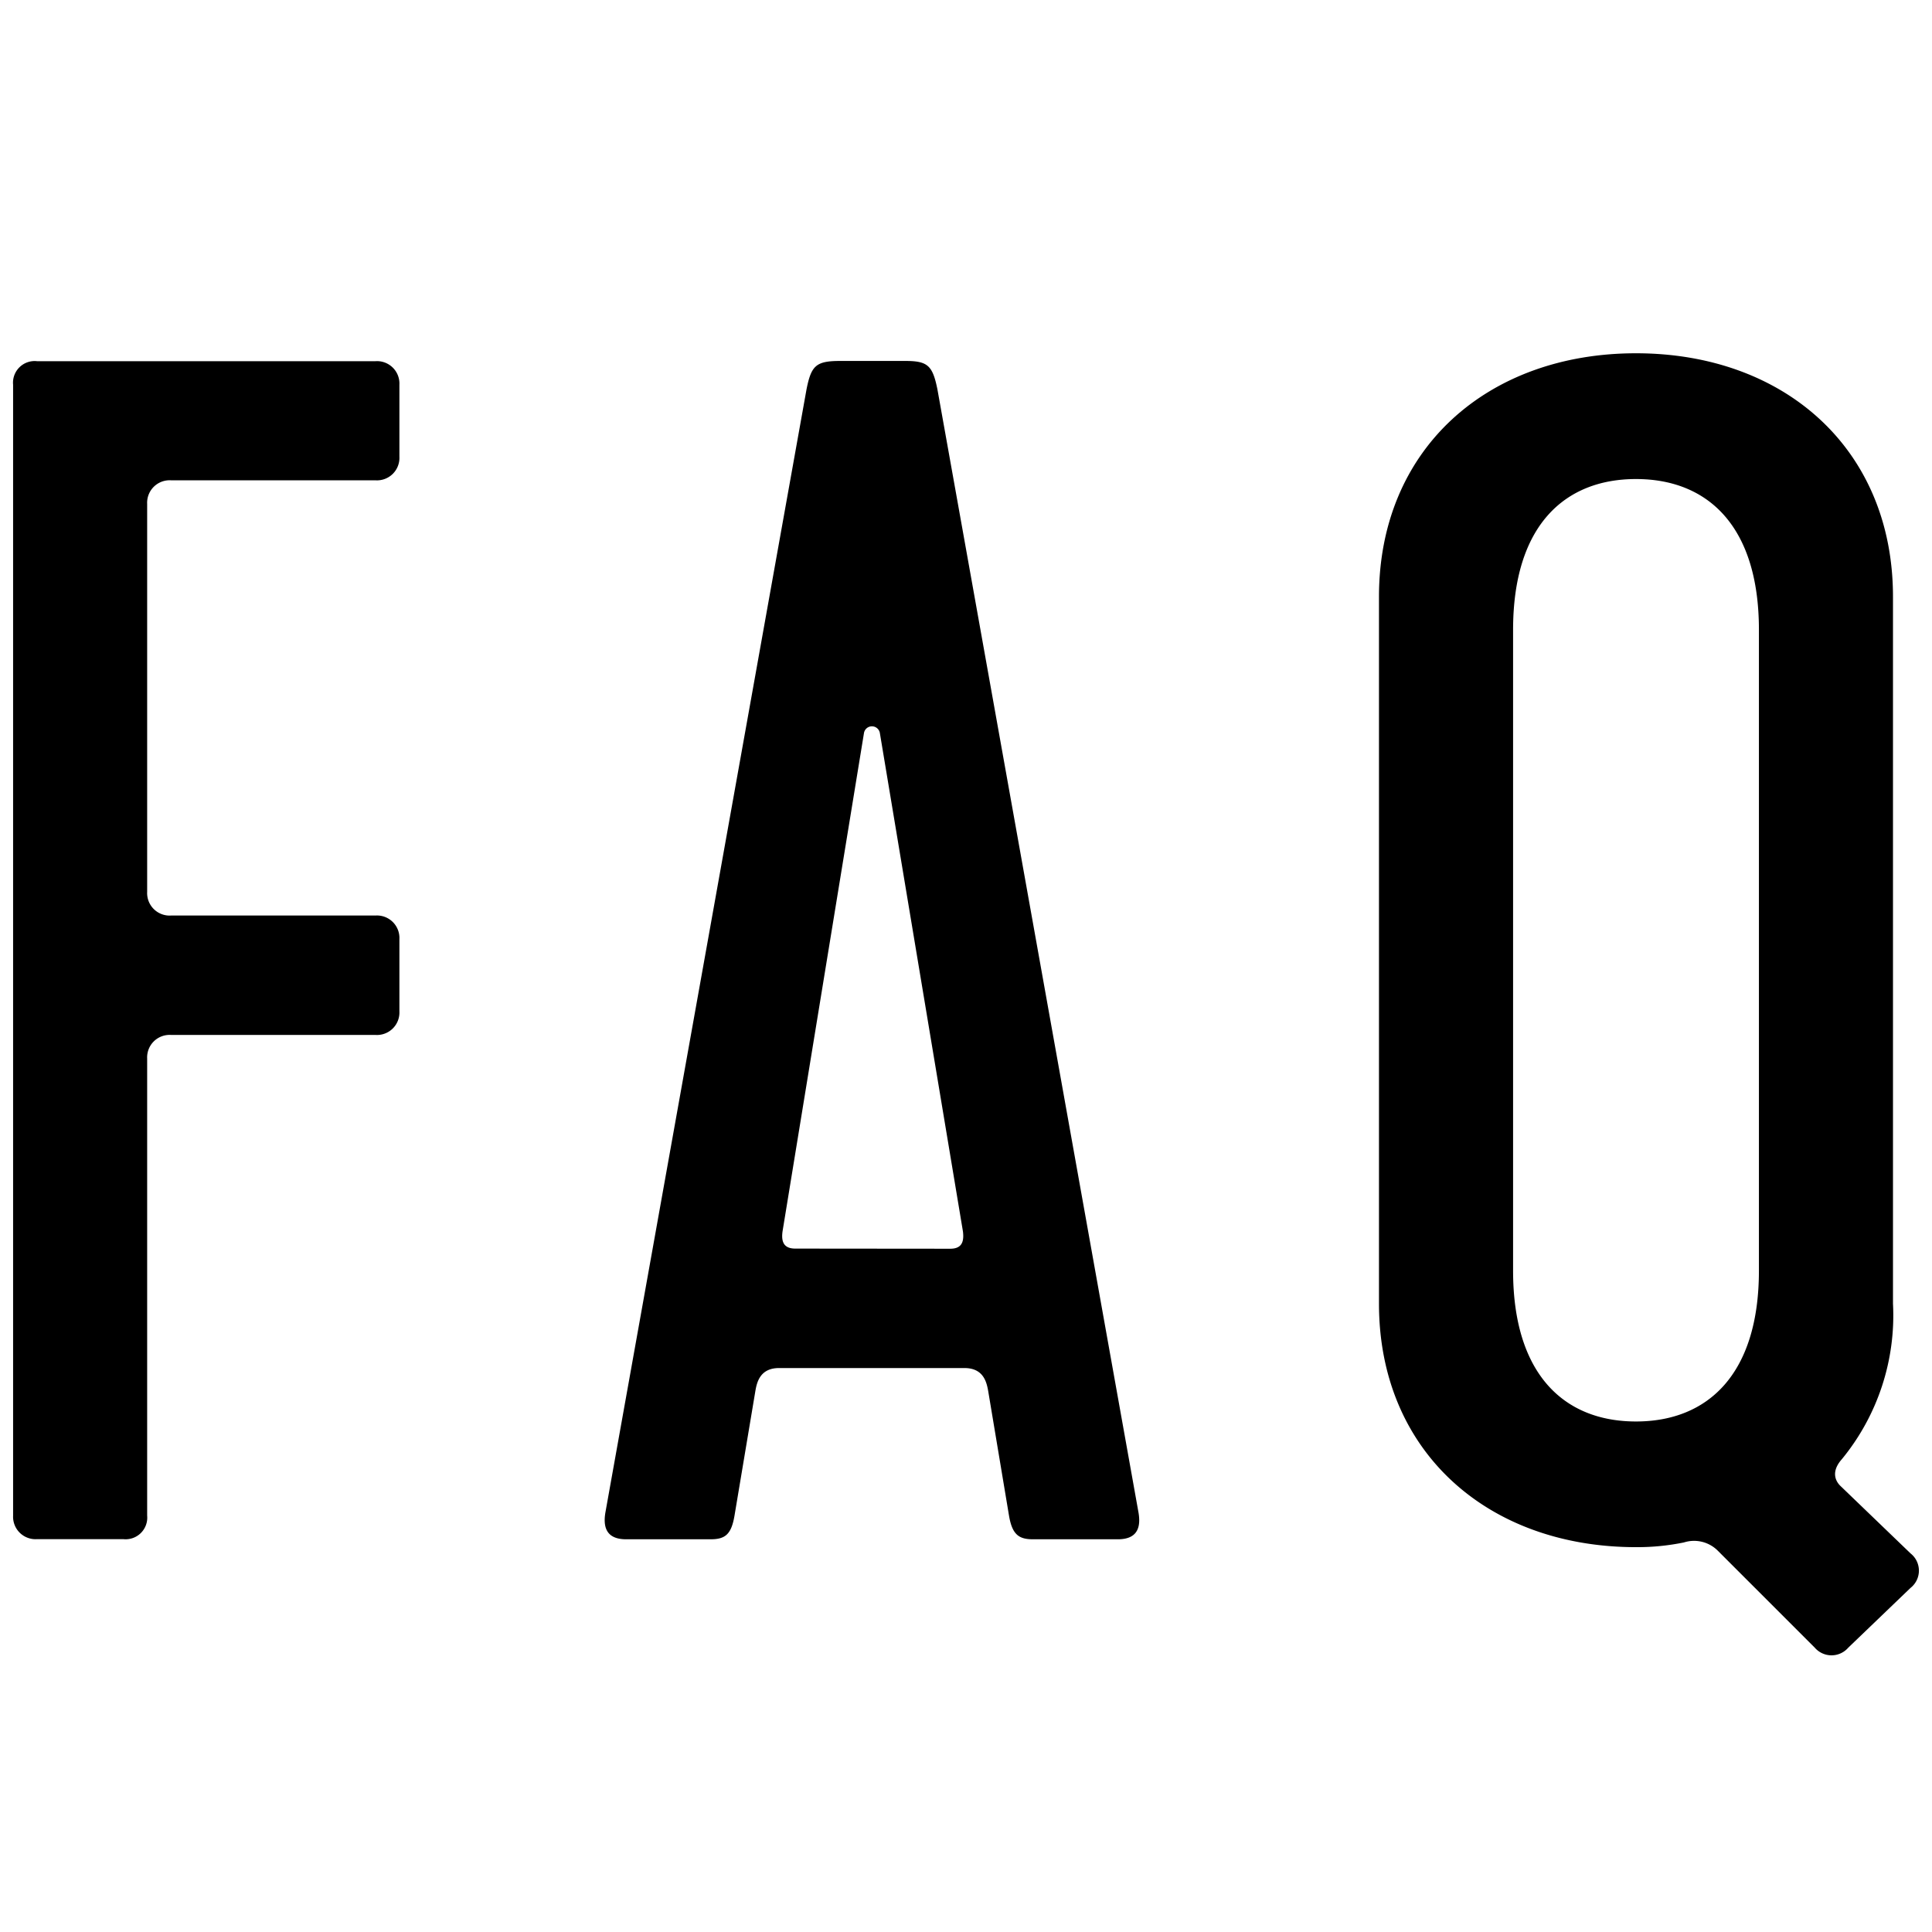
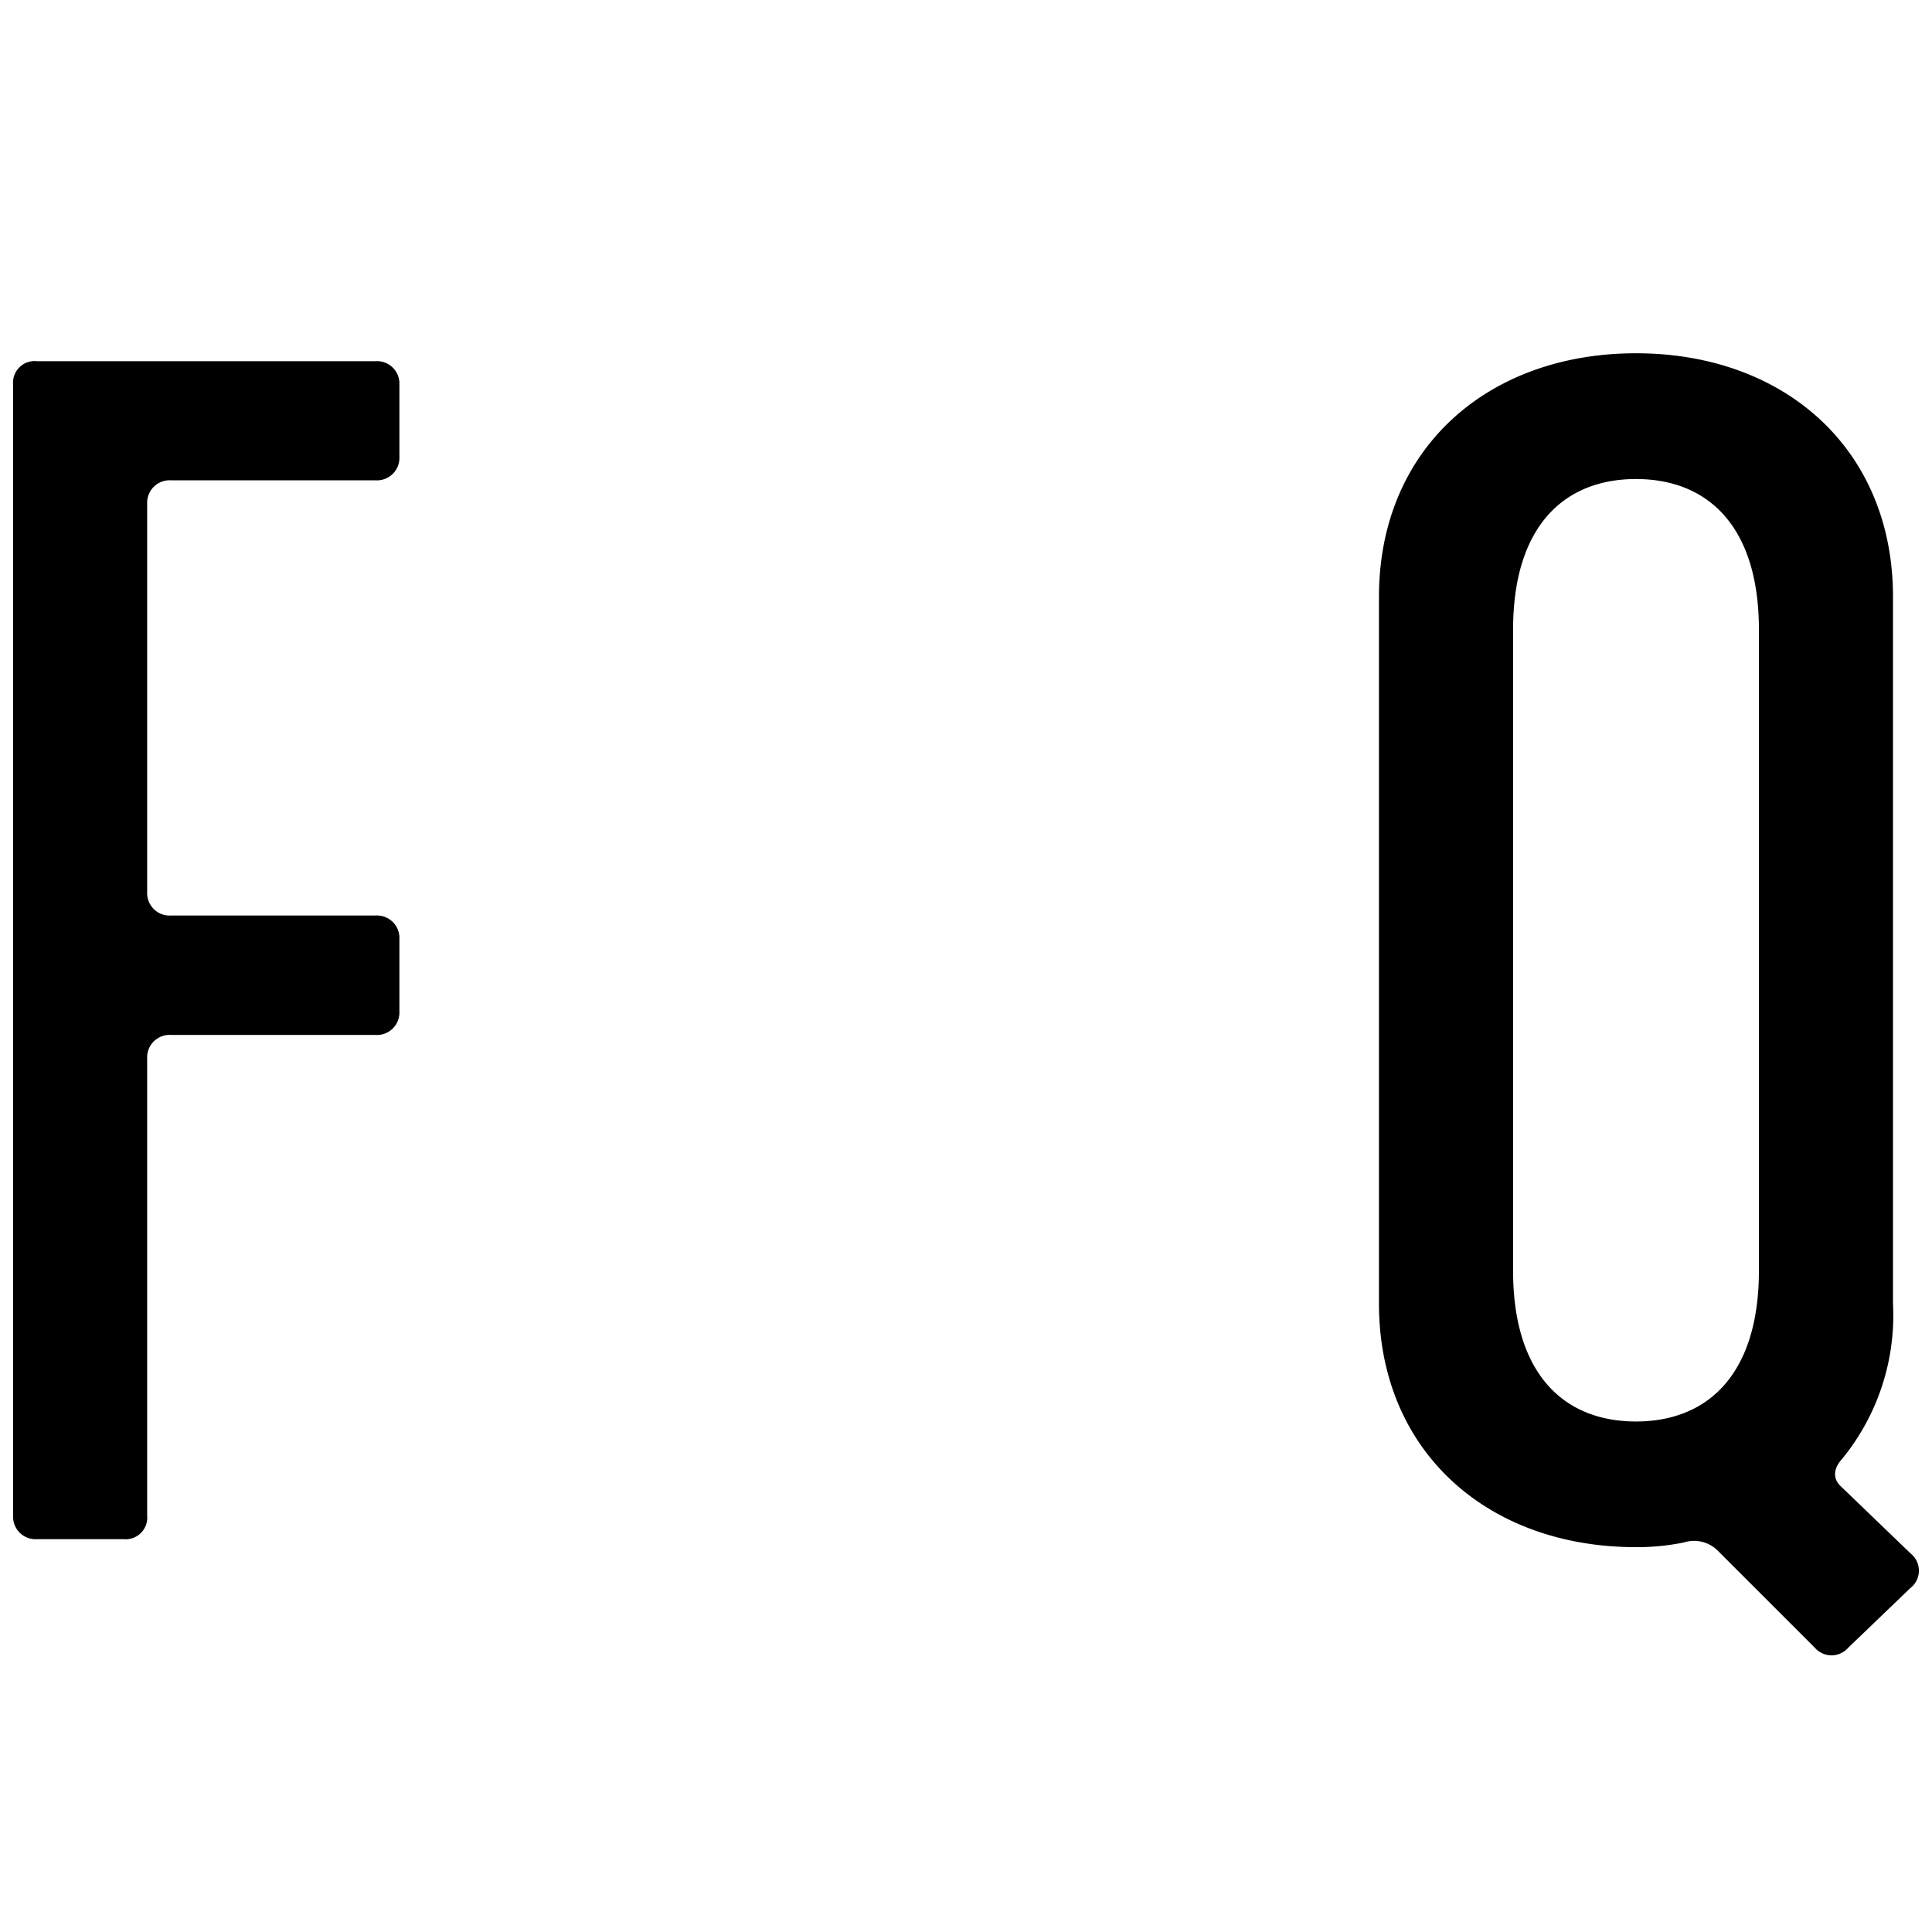
<svg xmlns="http://www.w3.org/2000/svg" viewBox="0 0 41 41">
  <path d="M.278,32.165v-24a.459.459,0,0,1,.508-.5H7.967a.476.476,0,0,1,.509.5V9.693a.477.477,0,0,1-.509.5H3.631a.477.477,0,0,0-.508.5v8.236a.477.477,0,0,0,.508.5H7.967a.477.477,0,0,1,.509.5v1.534a.477.477,0,0,1-.509.5H3.631a.477.477,0,0,0-.508.5v9.7a.459.459,0,0,1-.507.5H.786A.476.476,0,0,1,.278,32.165Z" />
-   <path d="M12.847,32.1,17.116,8.26c.1-.5.2-.6.711-.6h1.388c.475,0,.576.1.678.6L24.161,32.1c.068.4-.1.566-.44.566h-1.8c-.3,0-.44-.1-.508-.5l-.44-2.634c-.034-.2-.1-.5-.508-.5h-3.93c-.406,0-.474.3-.507.5l-.441,2.634c-.068.4-.2.5-.509.5H13.287C12.949,32.665,12.78,32.5,12.847,32.1Zm7.317-5.6c.237,0,.3-.134.271-.367L18.673,15.562a.171.171,0,0,0-.339,0L16.607,26.13c-.033.233.034.367.271.367Z" />
  <path d="M36.446,32.9a.711.711,0,0,0-.711-.167,4.913,4.913,0,0,1-1.017.1c-3.15,0-5.454-2.034-5.454-5.168v-15c0-3.135,2.3-5.168,5.454-5.168s5.454,2.033,5.454,5.168v15a4.808,4.808,0,0,1-1.084,3.3c-.237.266-.135.467-.034.566l1.49,1.434a.466.466,0,0,1,0,.733l-1.321,1.268a.47.47,0,0,1-.711,0Zm.881-5.934v-13.6c0-2.2-1.084-3.2-2.609-3.2s-2.608,1-2.608,3.2v13.6c0,2.2,1.084,3.2,2.608,3.2S37.327,29.164,37.327,26.964Z" />
</svg>